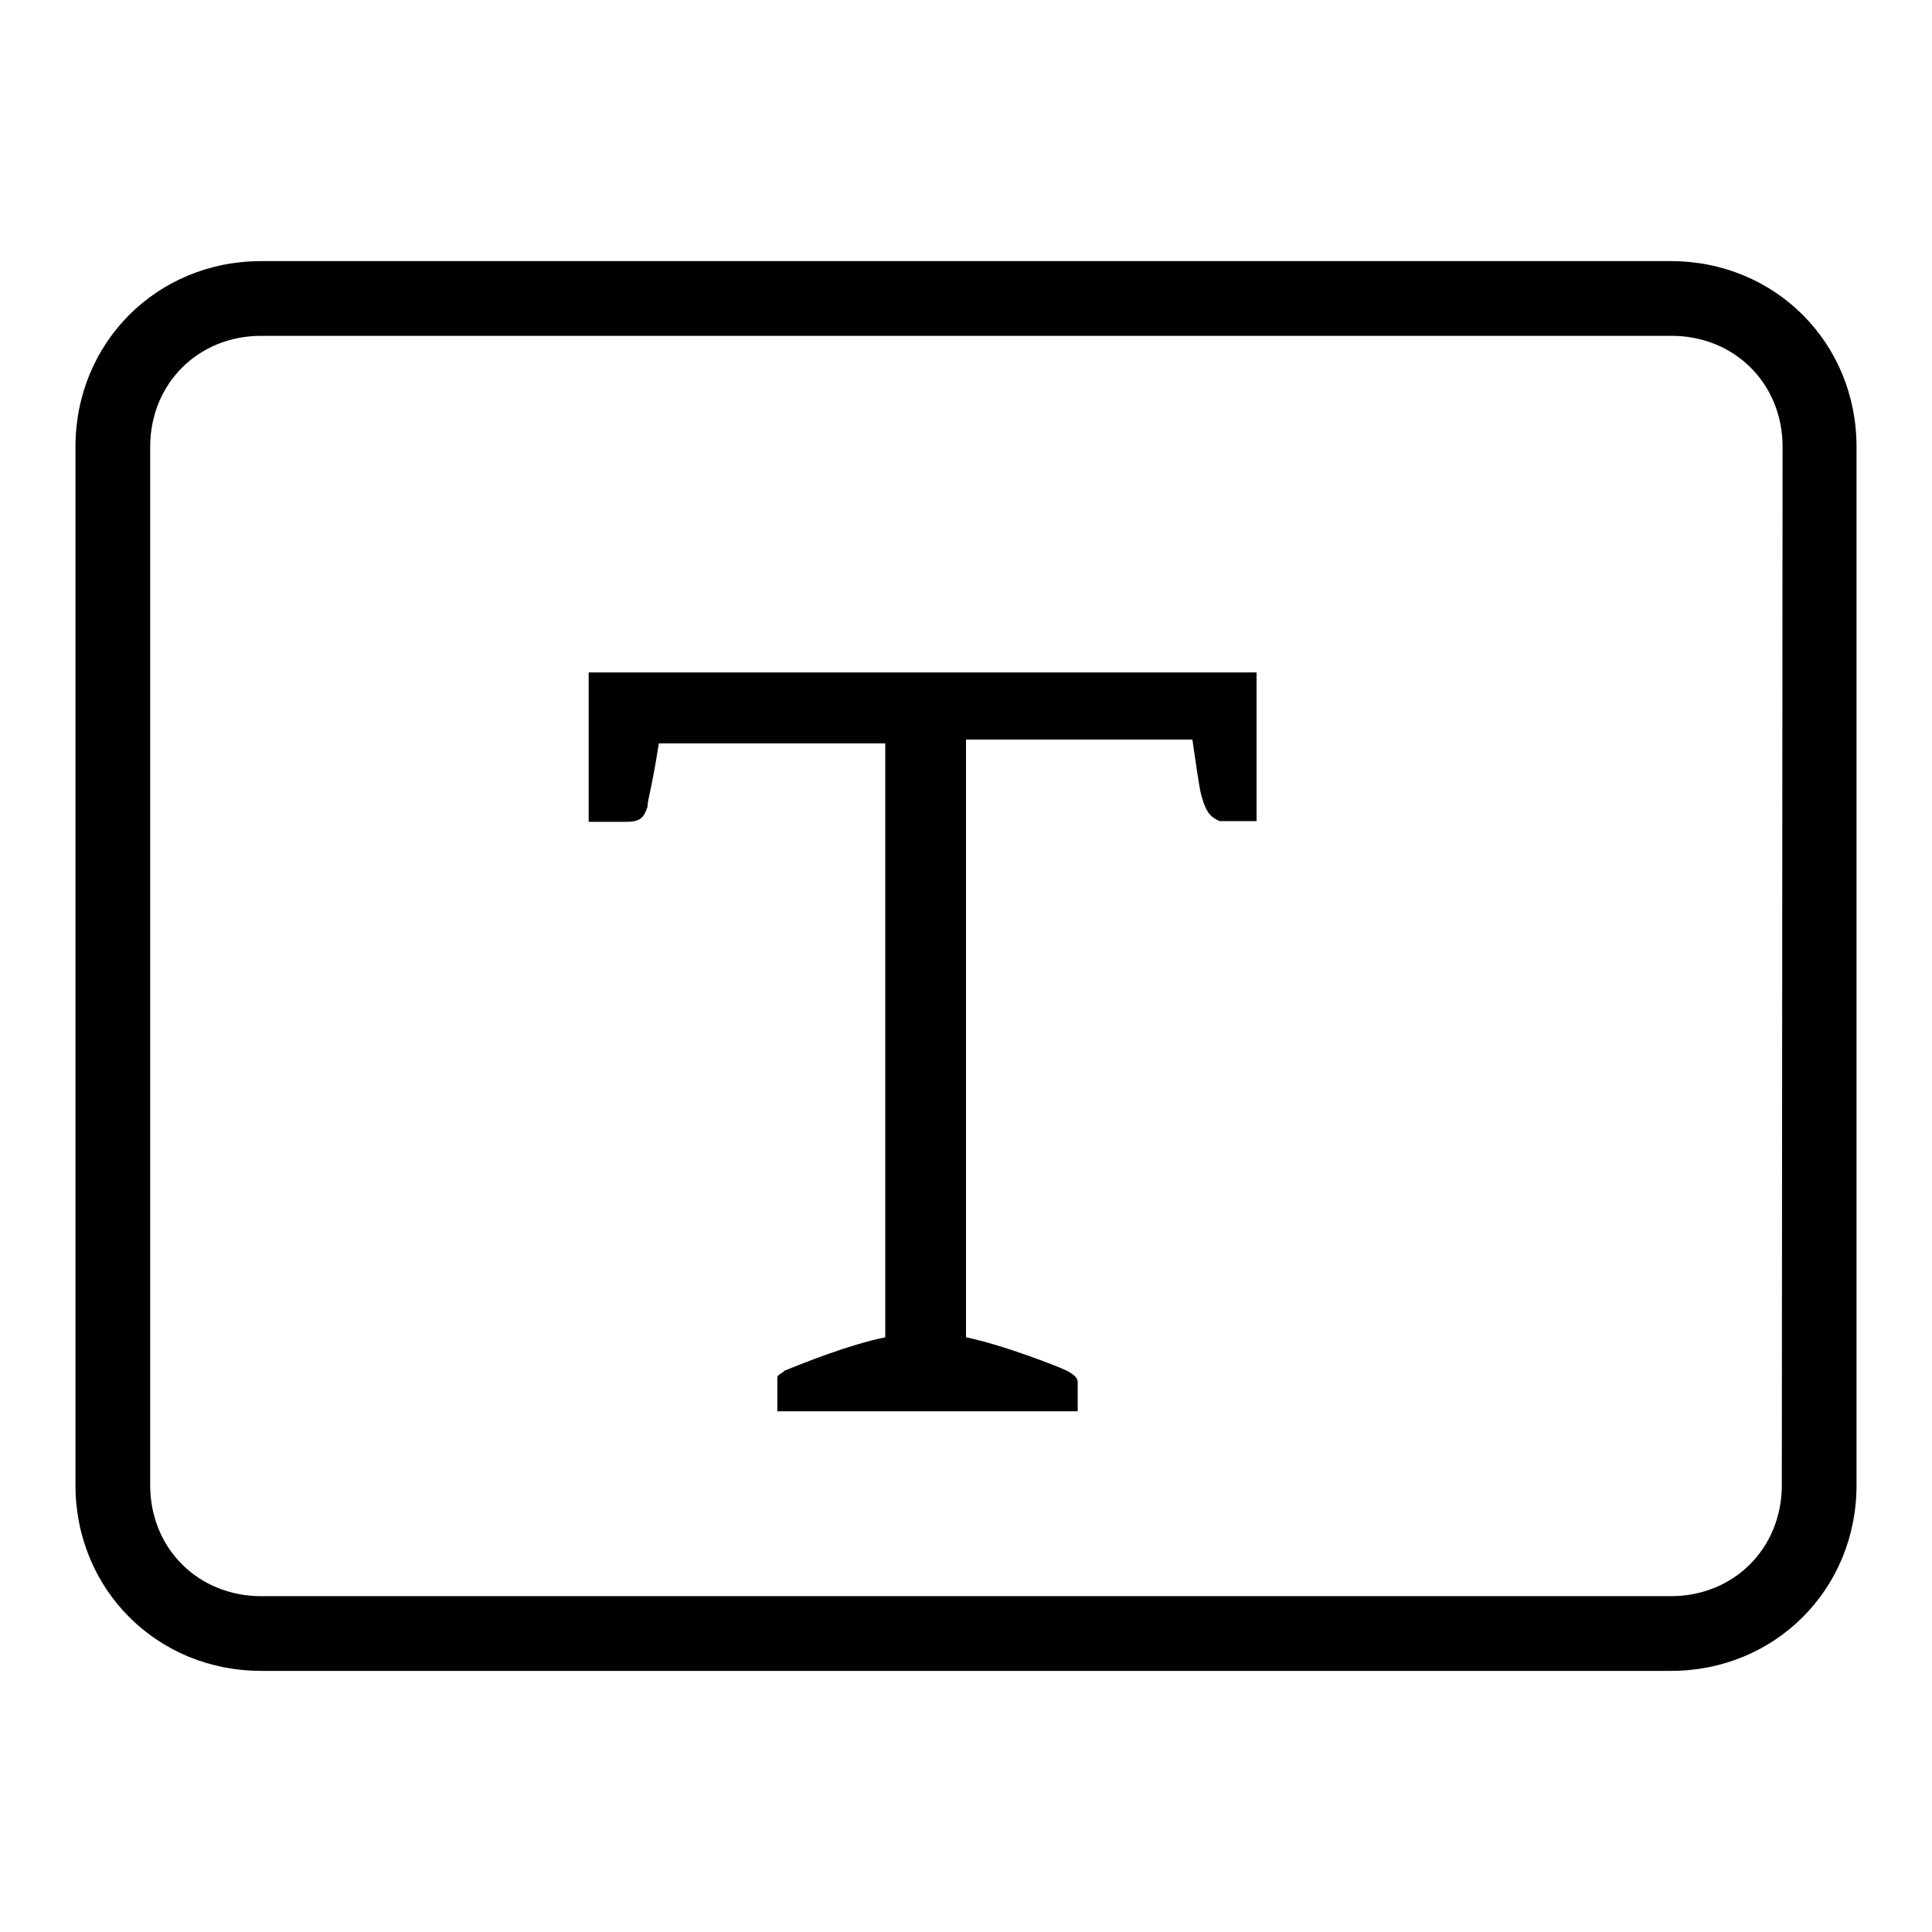
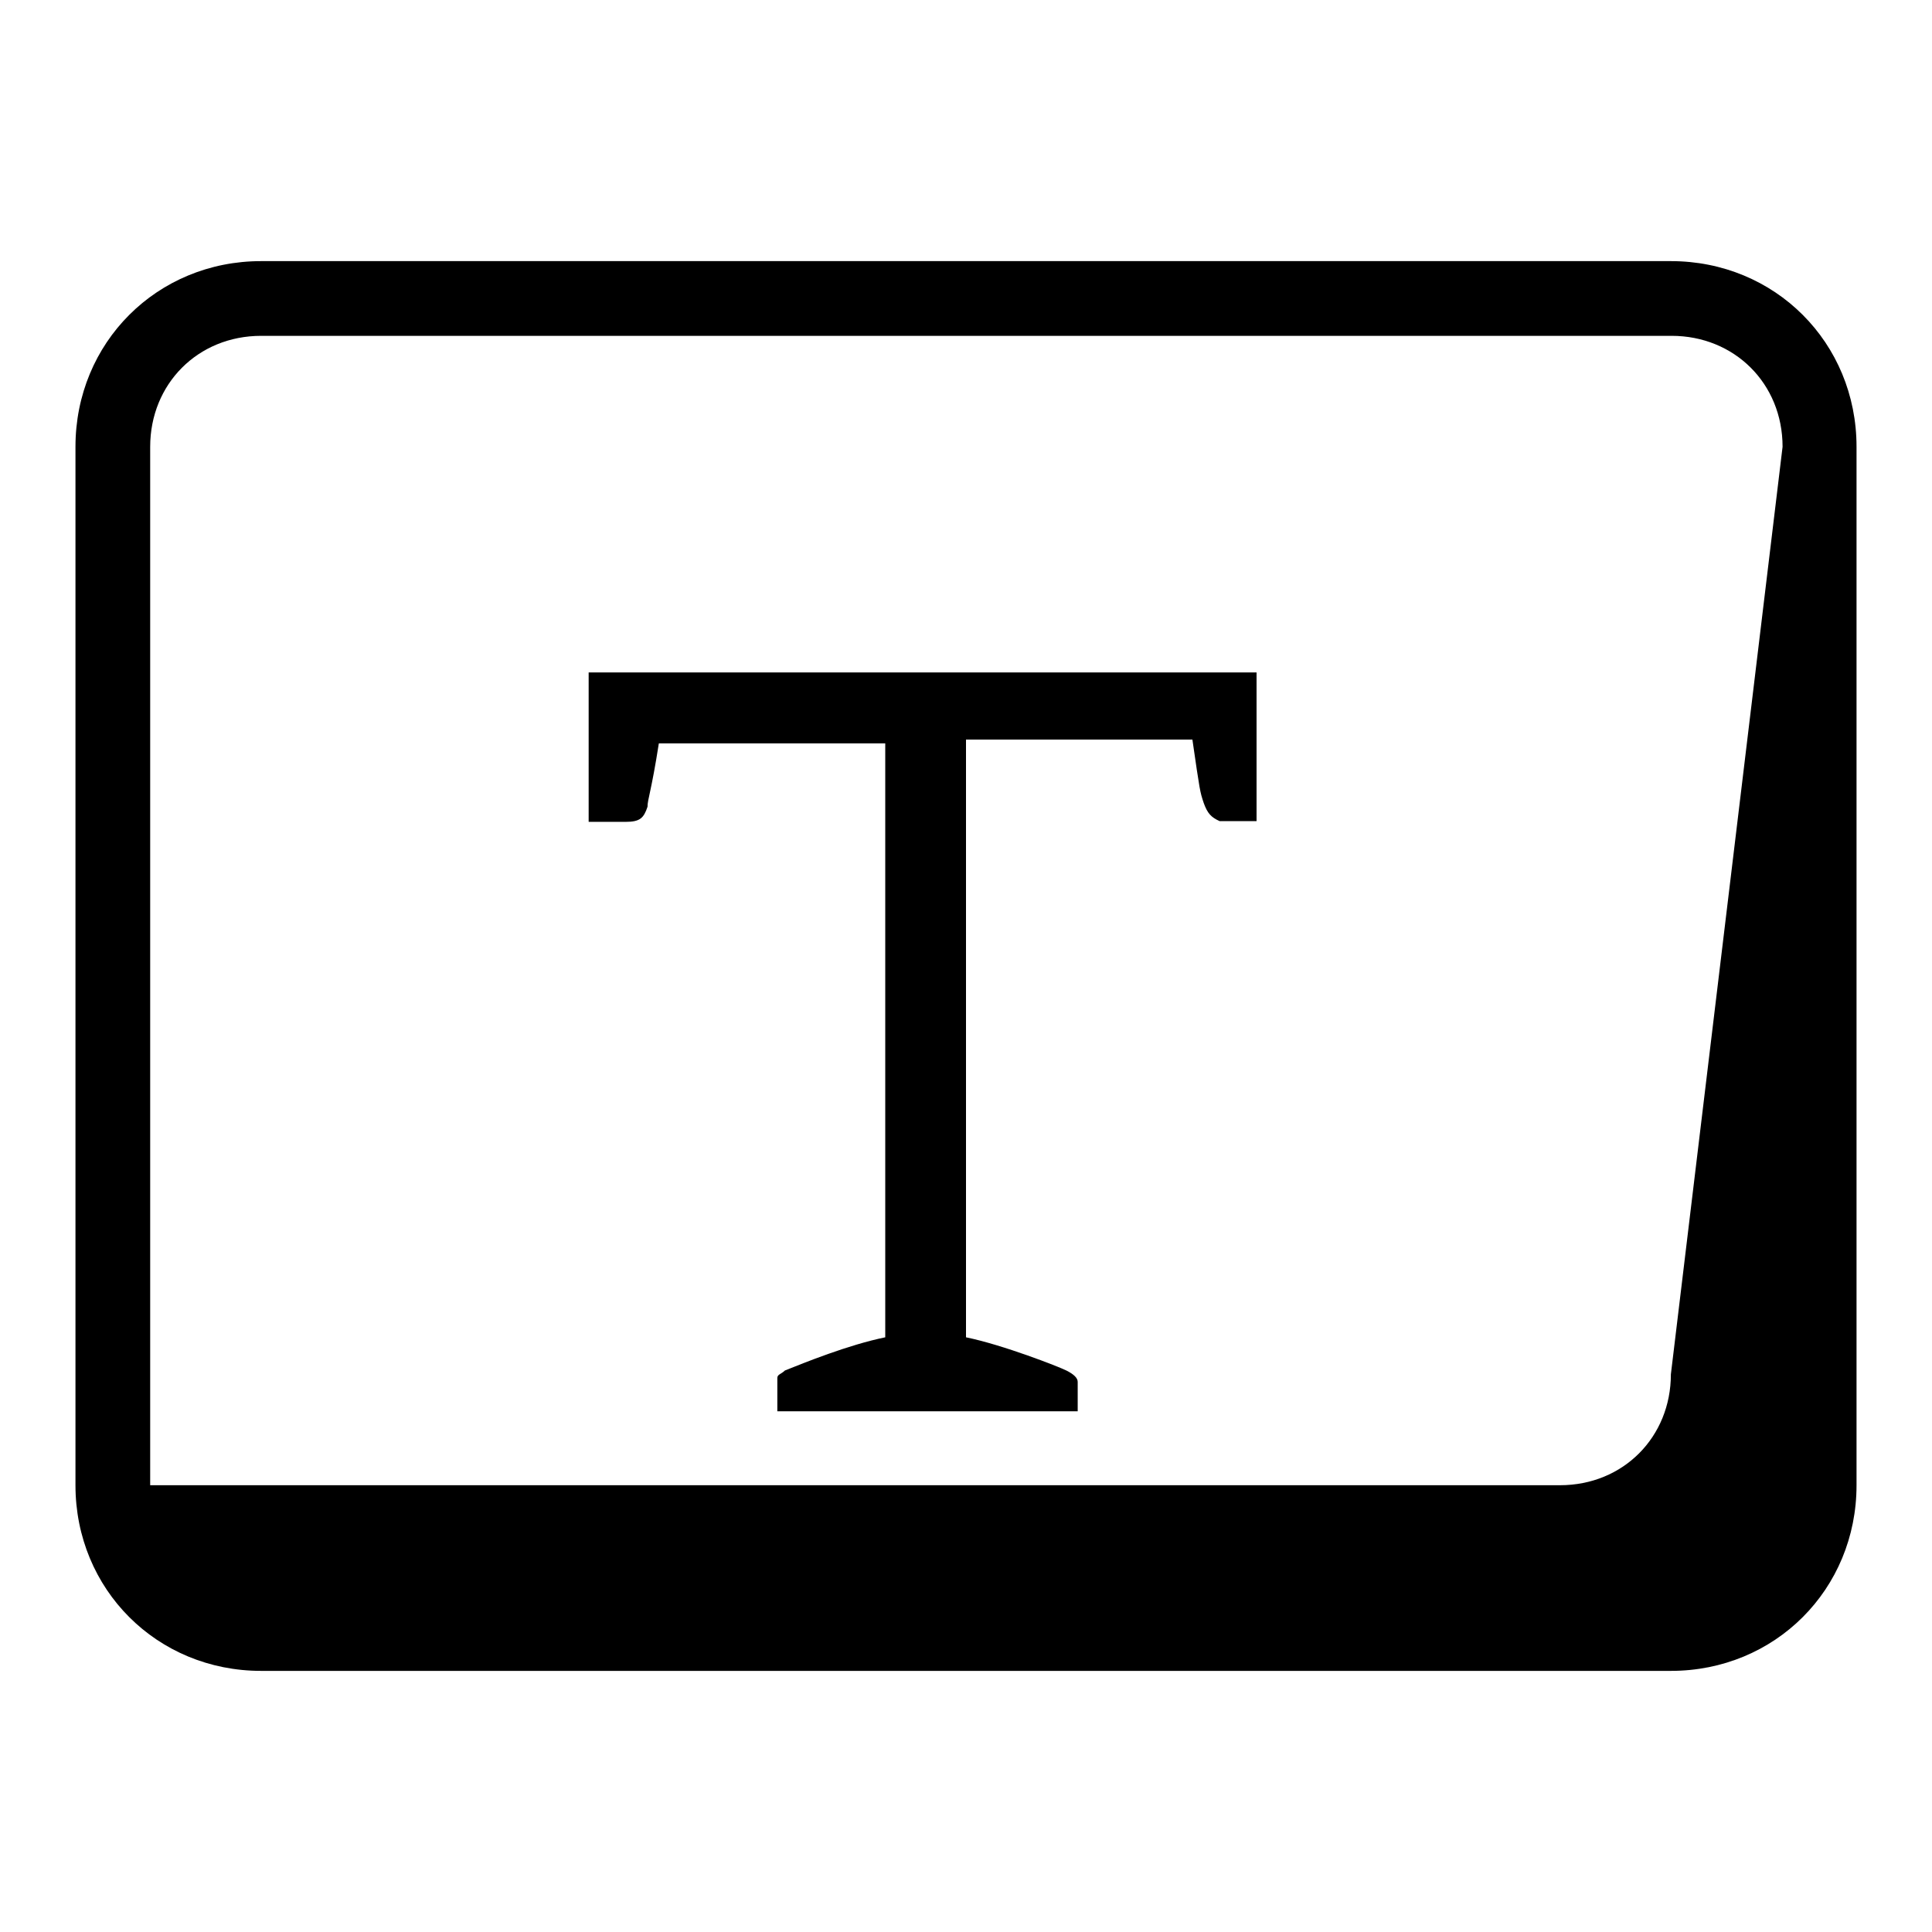
<svg xmlns="http://www.w3.org/2000/svg" version="1.1" x="0px" y="0px" viewBox="0 0 256 256" enable-background="new 0 0 256 256" xml:space="preserve">
  <g>
    <g>
-       <path fill="#000000" d="M221.4,221.4H34.6c-13.8,0-24.6-10.8-24.6-24.6V59.2c0-13.8,10.8-24.6,24.6-24.6h186.8c13.8,0,24.6,10.8,24.6,24.6v137.6C246,210.6,235.2,221.4,221.4,221.4z M236.2,59.2c0-8.4-6.4-14.7-14.7-14.7H34.6c-8.4,0-14.7,6.4-14.7,14.7v137.6c0,8.4,6.4,14.7,14.7,14.7h186.8c8.4,0,14.7-6.4,14.7-14.7L236.2,59.2L236.2,59.2z M159.5,106.4c-0.5-1.5-0.5-1.5-1.5-8.4h-30v79.2c4.9,1,12.3,3.9,13.3,4.4c1,0.5,1.5,1,1.5,1.5c0,1.5,0,3.9,0,3.9h-39.8c0-1.5,0-2.9,0-3.9v-0.5c0-0.5,0.5-0.5,1-1c2.5-1,8.4-3.4,13.3-4.4V98.5h-30c-1,6.4-1.5,7.4-1.5,8.4c-0.5,1.5-1,2-2.9,2h-4.9V89.1h88.5v19.7h-4.9C160.5,108.3,160,107.8,159.5,106.4z" />
+       <path fill="#000000" d="M221.4,221.4H34.6c-13.8,0-24.6-10.8-24.6-24.6V59.2c0-13.8,10.8-24.6,24.6-24.6h186.8c13.8,0,24.6,10.8,24.6,24.6v137.6C246,210.6,235.2,221.4,221.4,221.4z M236.2,59.2c0-8.4-6.4-14.7-14.7-14.7H34.6c-8.4,0-14.7,6.4-14.7,14.7v137.6h186.8c8.4,0,14.7-6.4,14.7-14.7L236.2,59.2L236.2,59.2z M159.5,106.4c-0.5-1.5-0.5-1.5-1.5-8.4h-30v79.2c4.9,1,12.3,3.9,13.3,4.4c1,0.5,1.5,1,1.5,1.5c0,1.5,0,3.9,0,3.9h-39.8c0-1.5,0-2.9,0-3.9v-0.5c0-0.5,0.5-0.5,1-1c2.5-1,8.4-3.4,13.3-4.4V98.5h-30c-1,6.4-1.5,7.4-1.5,8.4c-0.5,1.5-1,2-2.9,2h-4.9V89.1h88.5v19.7h-4.9C160.5,108.3,160,107.8,159.5,106.4z" />
    </g>
  </g>
</svg>